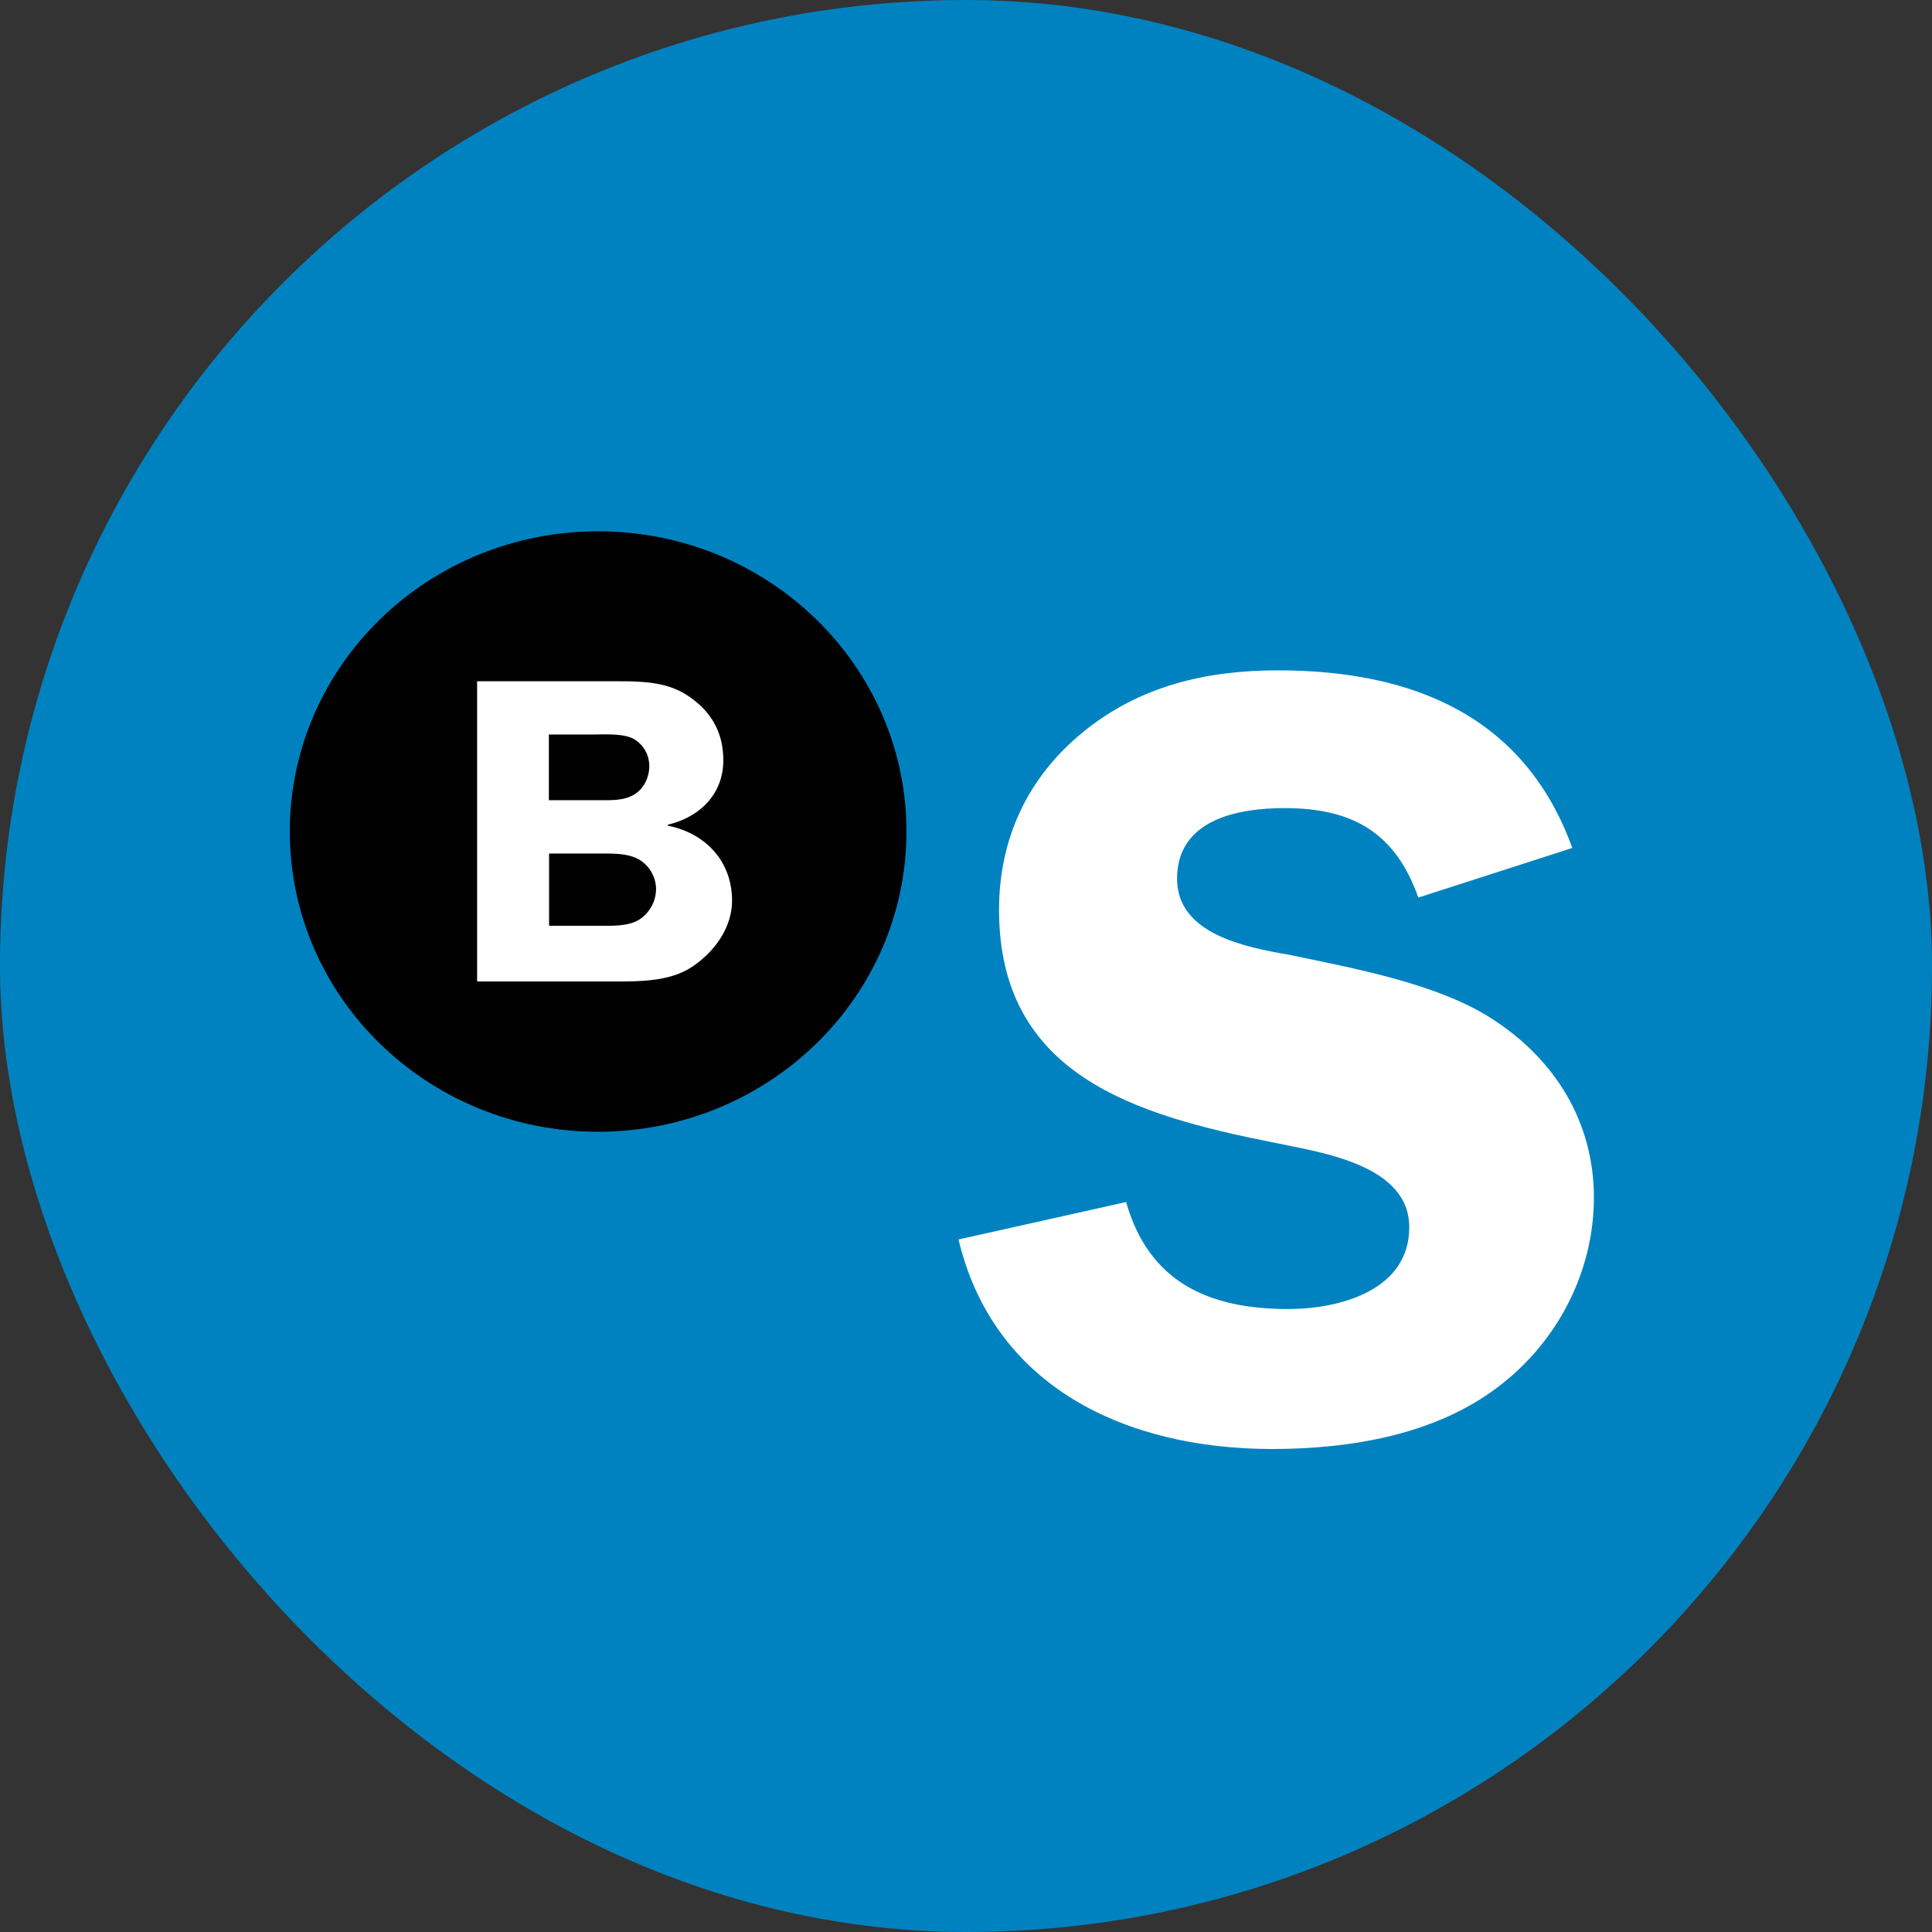
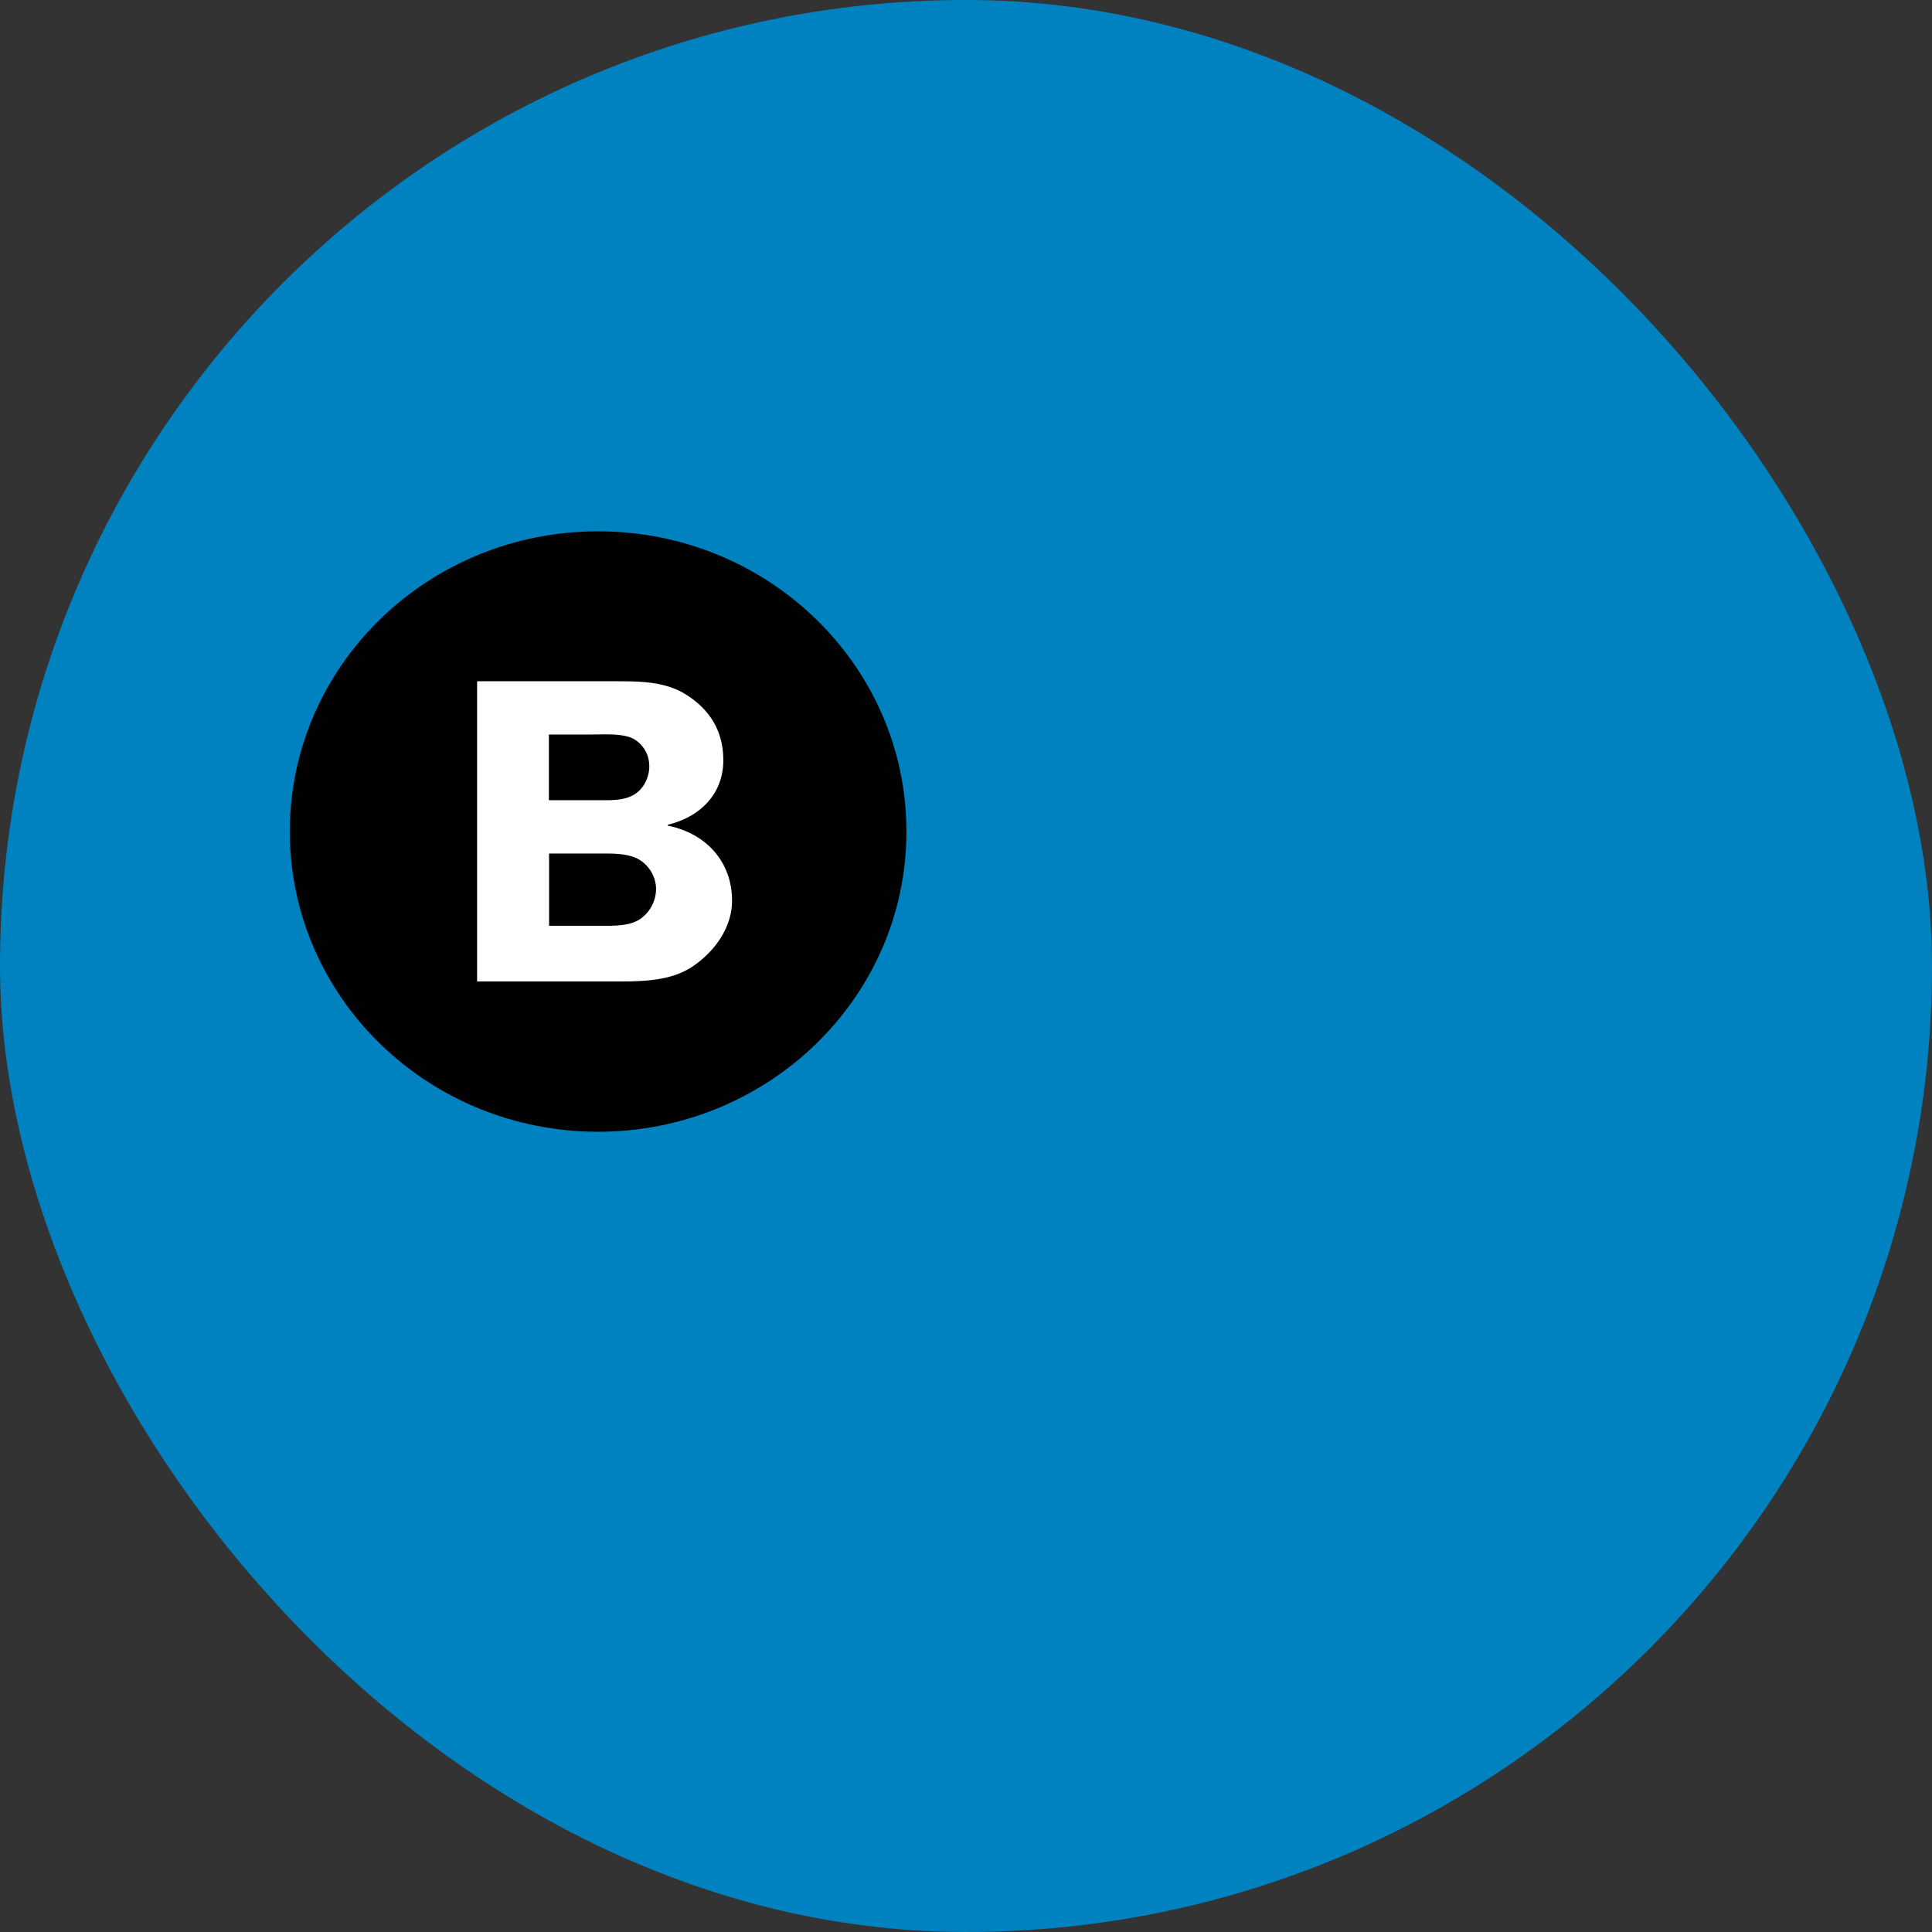
<svg xmlns="http://www.w3.org/2000/svg" width="40" height="40" fill="none">
  <rect width="100%" height="100%" fill="#333333" stroke="none" />
  <rect width="40" height="40" rx="20" fill="#0082C0" />
-   <path d="M24.37 18.194c0-1.21 1.22-1.463 2.227-1.463 1.431 0 2.298.527 2.768 1.852l3.188-1.027c-.984-2.719-3.286-3.677-6.097-3.677-1.478 0-2.863.32-4.035 1.28-1.149.935-1.737 2.214-1.737 3.676 0 3.425 2.815 4.25 5.678 4.819.984.206 2.815.454 2.815 1.756s-1.431 1.692-2.51 1.692c-1.666 0-2.885-.573-3.352-2.215l-3.47.775c.73 3.059 3.47 4.338 6.497 4.338 1.62 0 3.376-.298 4.666-1.28C32.251 27.786 33 26.324 33 24.793c0-1.554-.796-2.856-2.11-3.7-1.125-.73-2.885-1.05-4.199-1.325-.913-.157-2.321-.432-2.321-1.573z" fill="#fff" />
  <path d="M18.767 17.216c0-3.432-2.859-6.216-6.384-6.216C8.858 11 6 13.784 6 17.216c0 3.433 2.858 6.216 6.383 6.216 3.525-.003 6.384-2.783 6.384-6.216z" fill="#000100" />
  <path d="M13.583 18.389a.764.764 0 01-.333.641c-.231.153-.576.137-.847.137h-1.035v-1.496h1.098c.243 0 .54 0 .753.118a.724.724 0 01.364.6zm-.14-2.528c0 .21-.095.435-.271.561-.224.164-.53.145-.793.145h-1.015v-1.36h.902c.25 0 .643-.026.854.092a.641.641 0 01.322.562zm1.532-.126c0-.588-.27-1.043-.78-1.36-.435-.27-.957-.27-1.459-.27H9.878v6.215h2.858c.55 0 1.173 0 1.64-.335.446-.317.78-.799.78-1.34 0-.806-.542-1.394-1.33-1.55v-.02c.667-.16 1.15-.634 1.15-1.34z" fill="#fff" />
</svg>